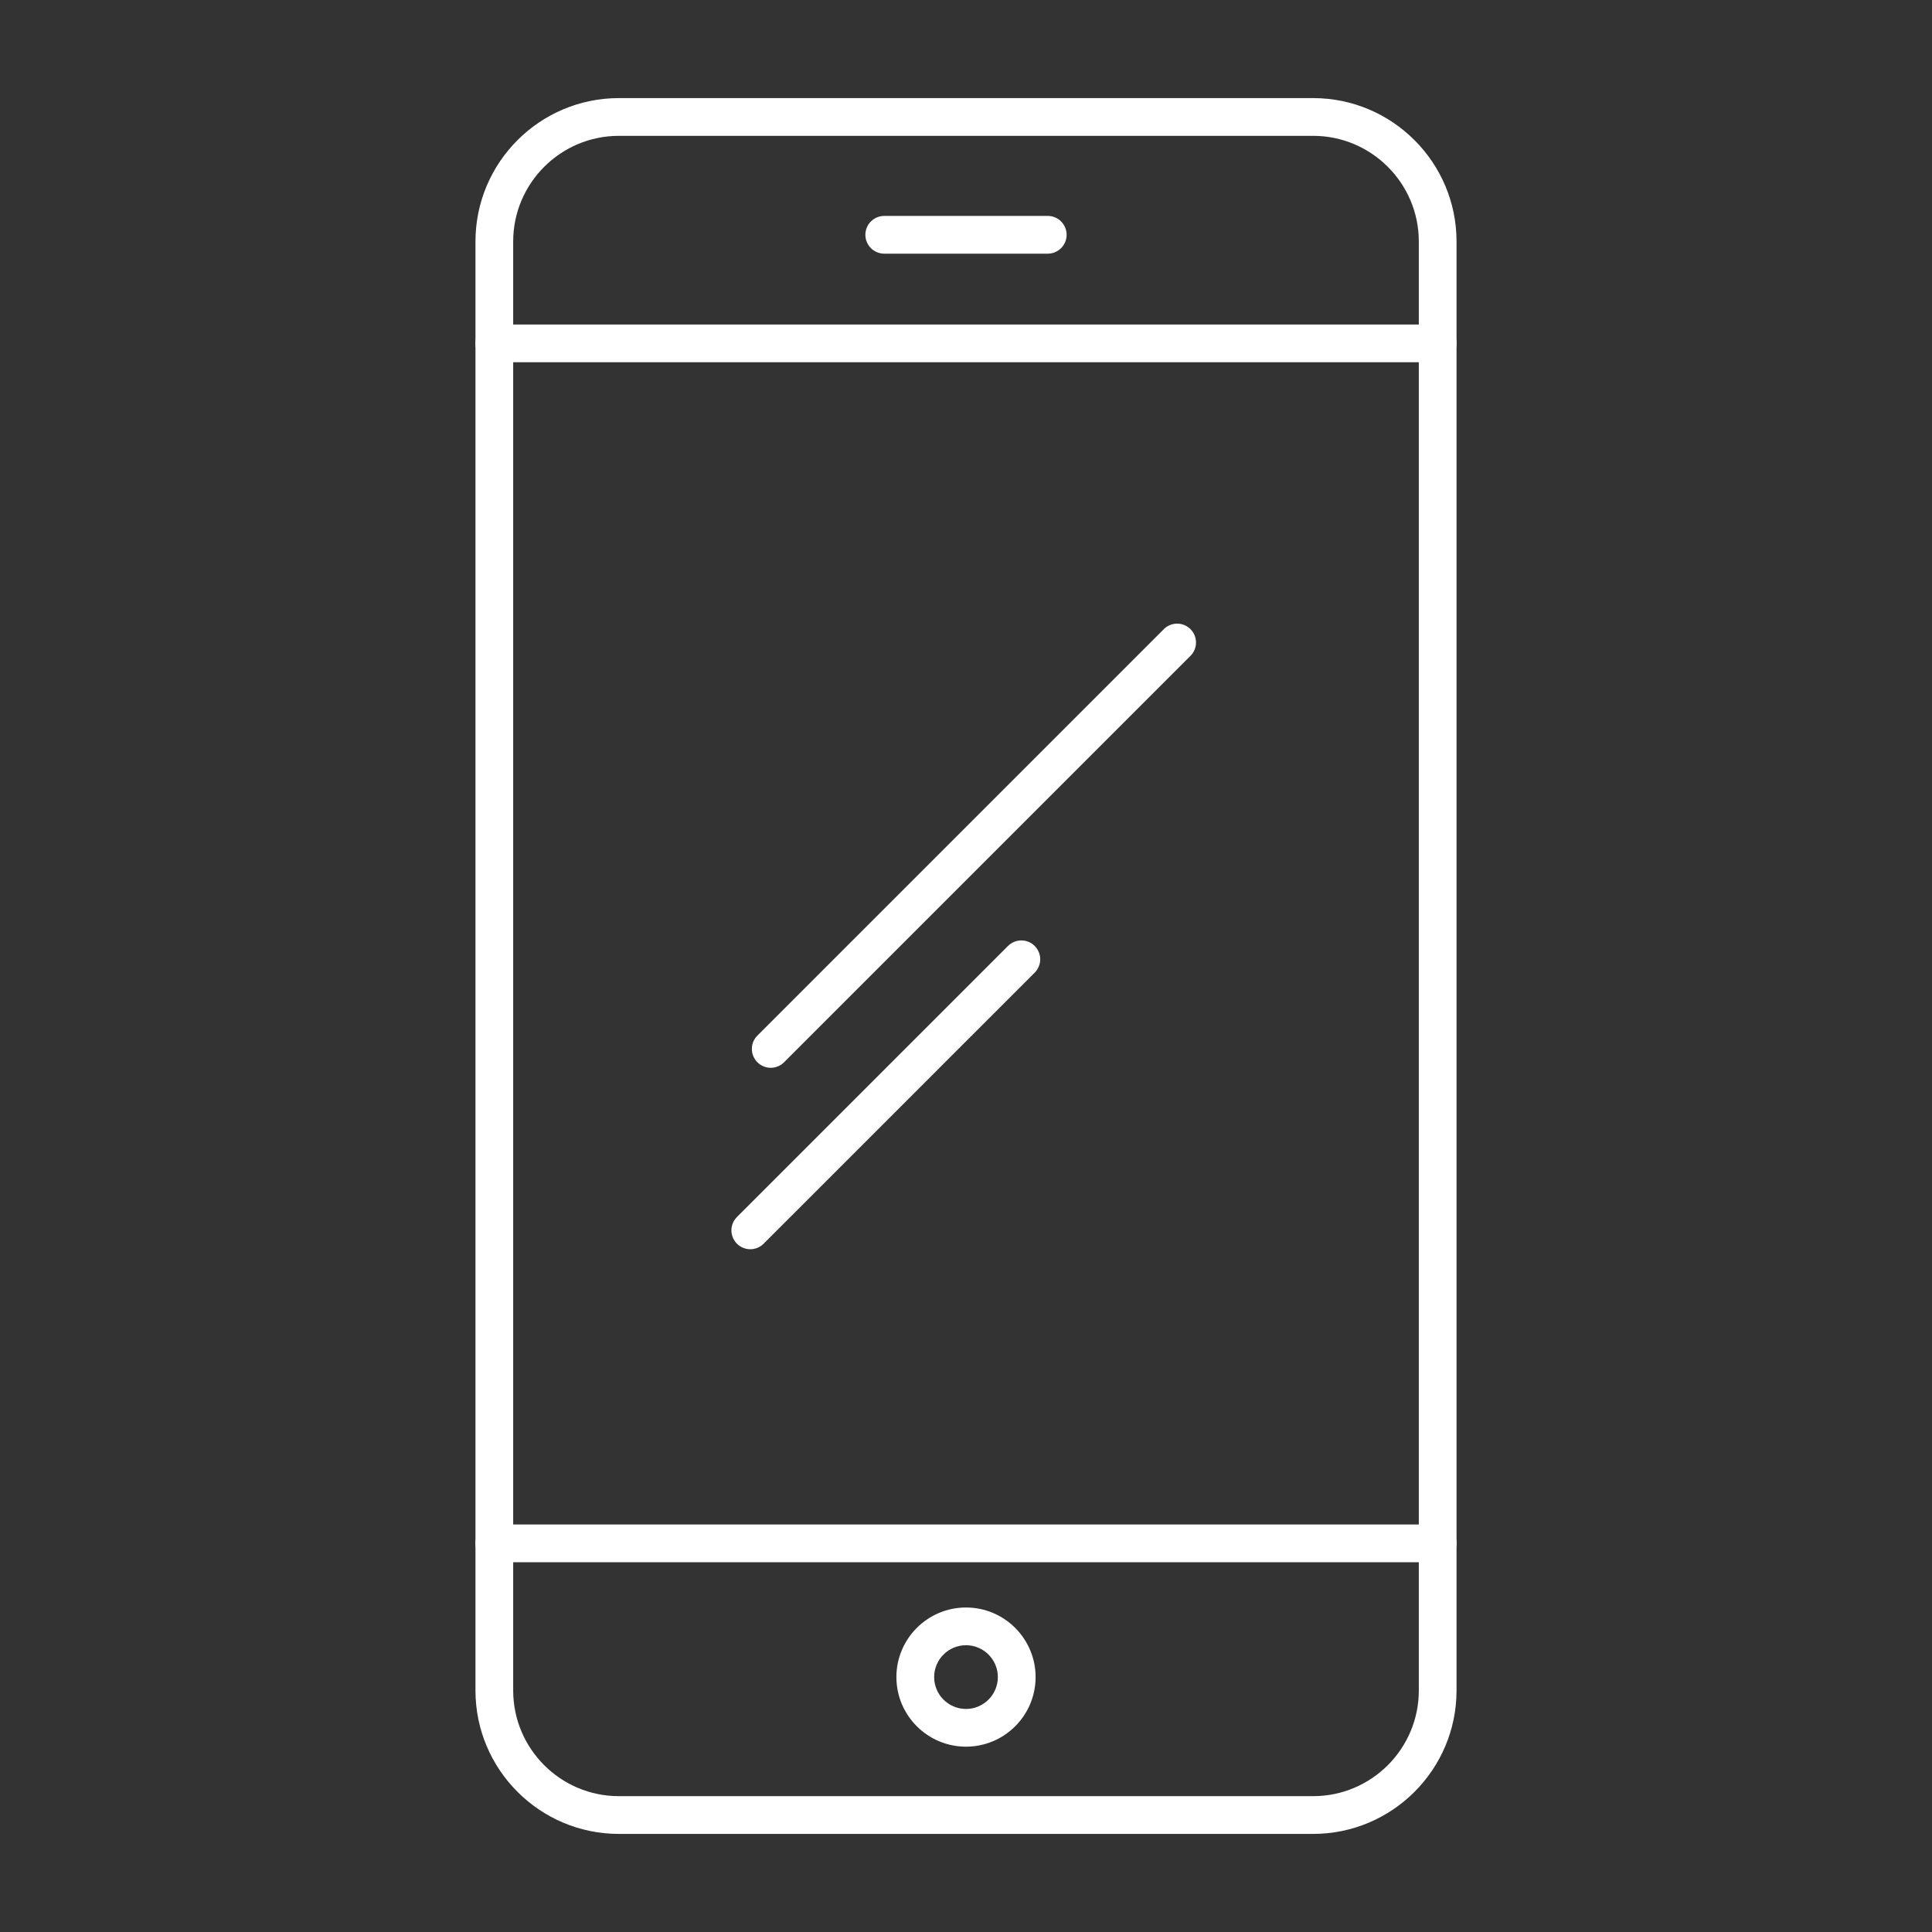
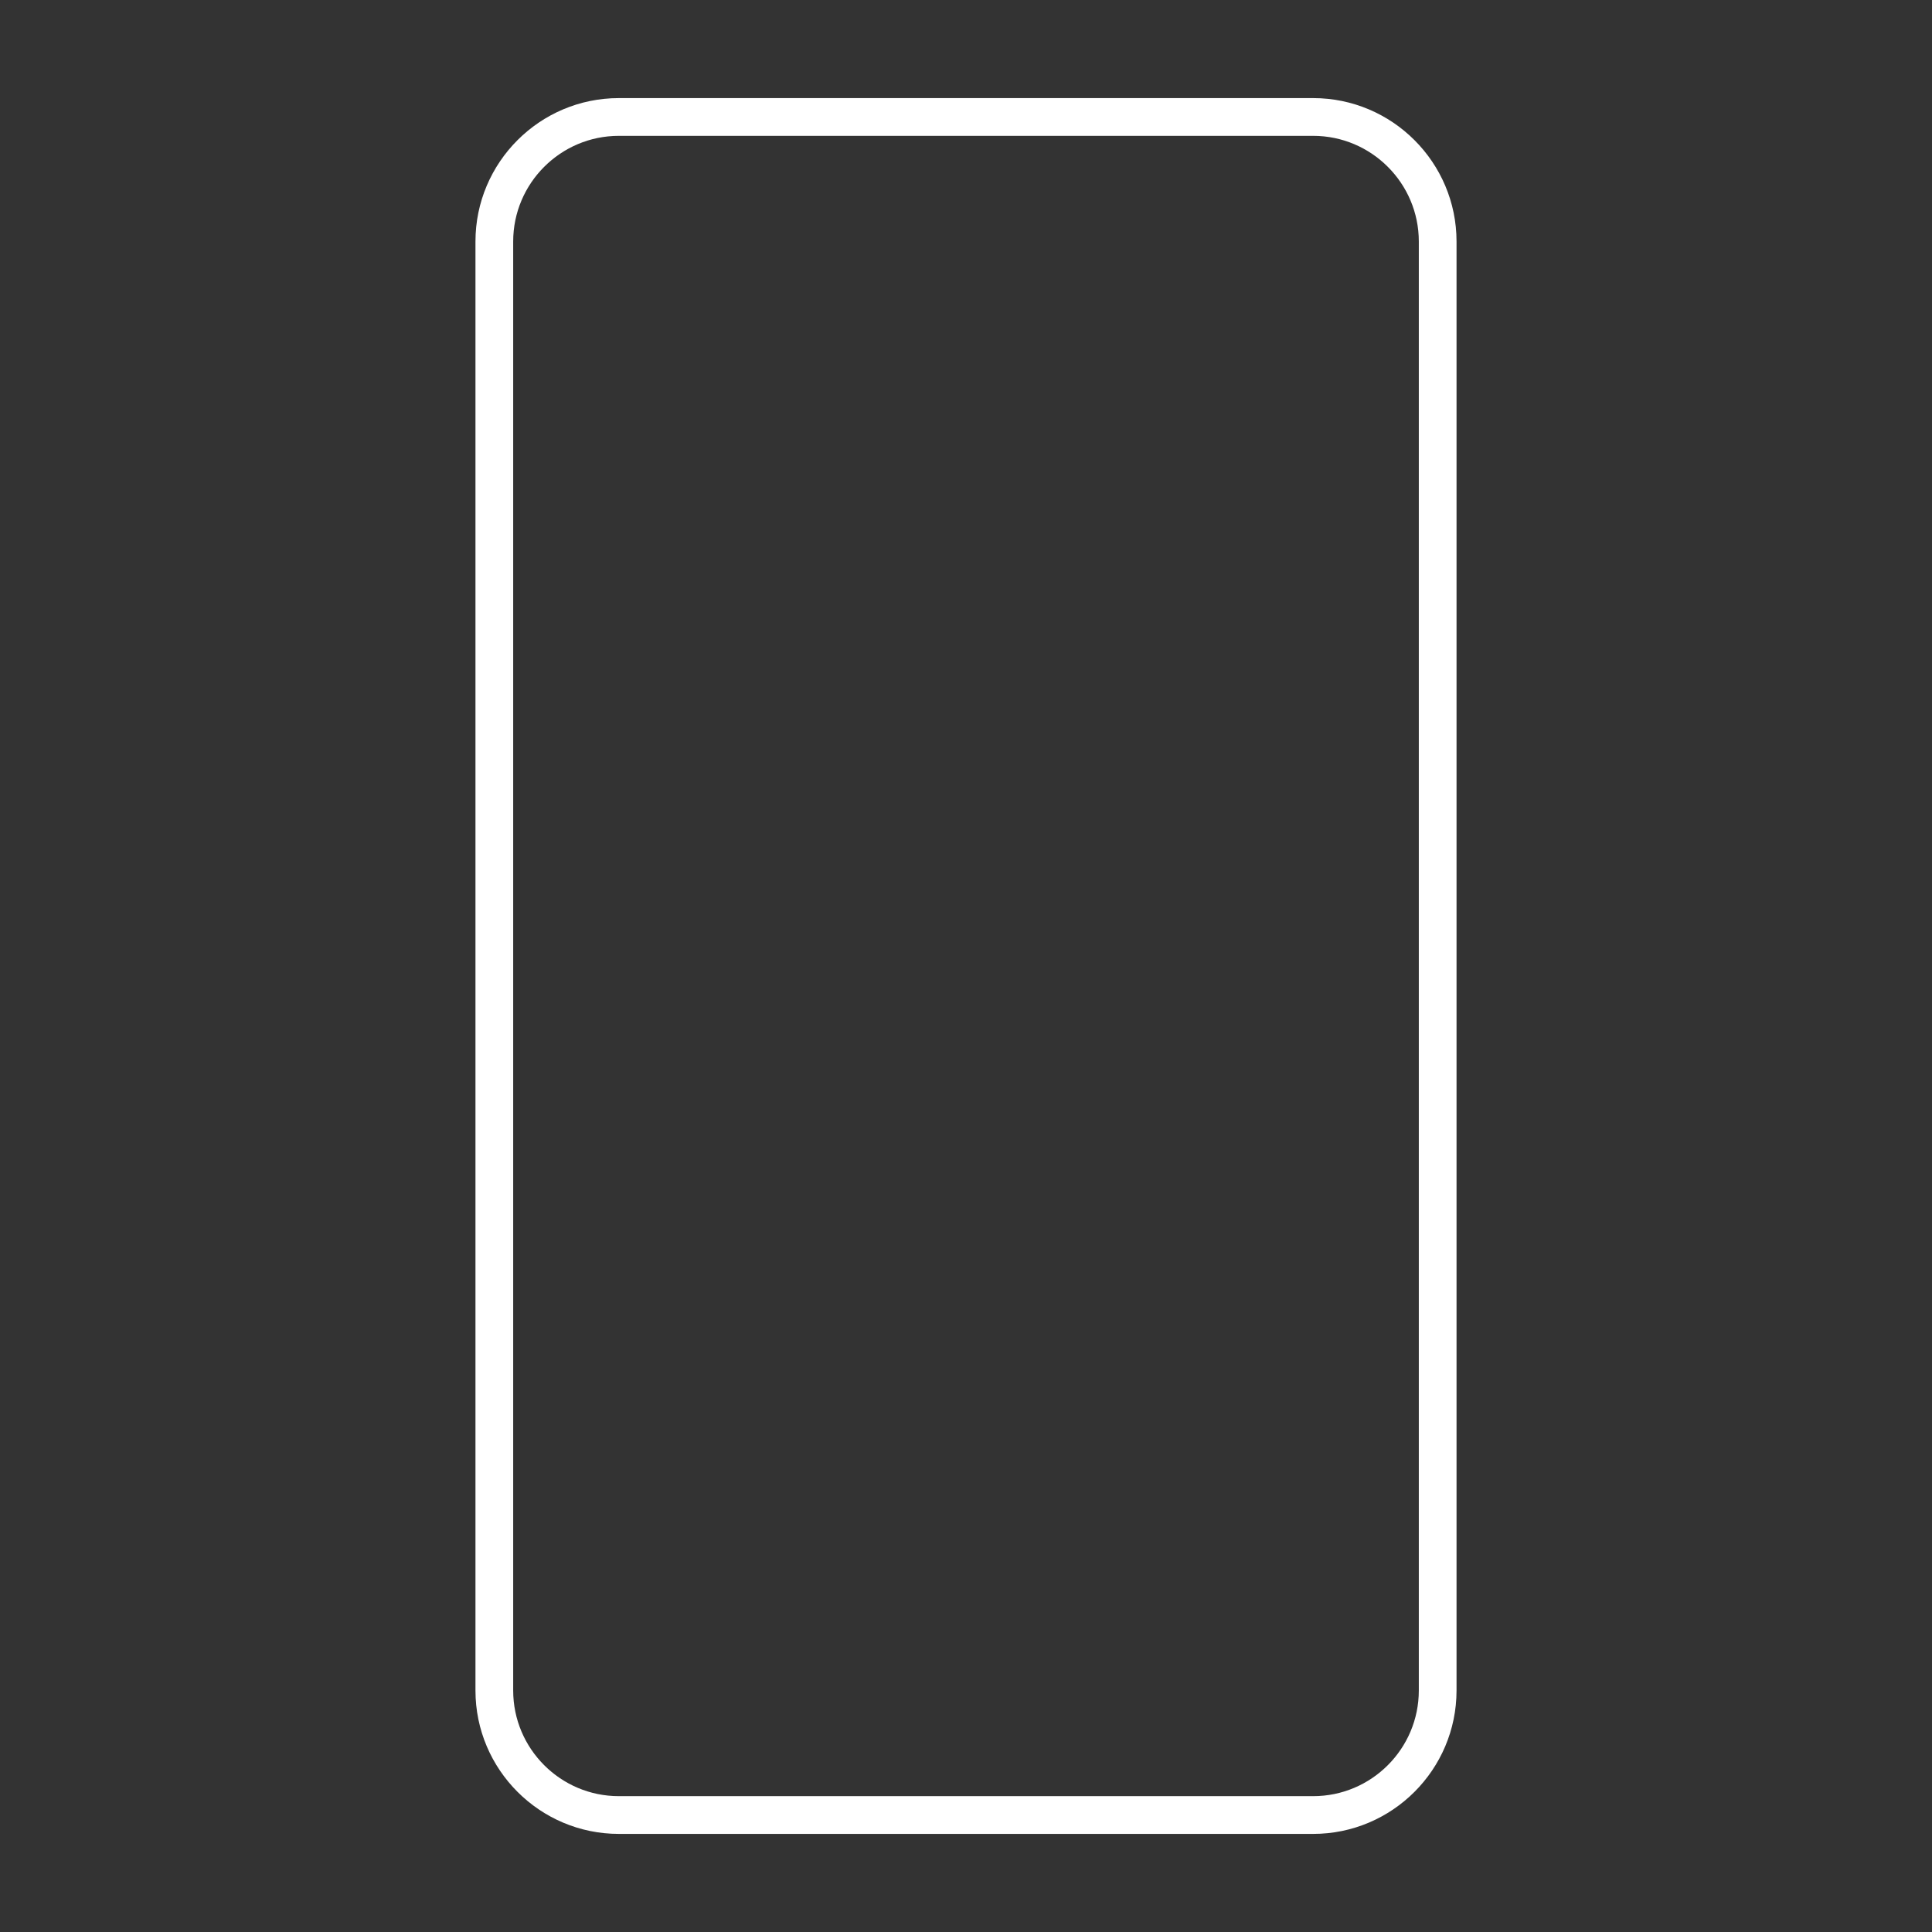
<svg xmlns="http://www.w3.org/2000/svg" width="80" height="80" viewBox="0 0 80 80" fill="none">
  <rect x="0" y="0" width="80" height="80" fill="#333333" stroke="none" />
  <path d="M54.375 75.938H25.625C22.351 75.938 19.688 73.274 19.688 70V10C19.688 6.726 22.351 4.062 25.625 4.062H54.375C57.649 4.062 60.312 6.726 60.312 10V70C60.312 73.274 57.649 75.938 54.375 75.938ZM25.625 5.625C23.213 5.625 21.25 7.588 21.25 10V70C21.25 72.412 23.213 74.375 25.625 74.375H54.375C56.787 74.375 58.75 72.412 58.75 70V10C58.75 7.588 56.787 5.625 54.375 5.625H25.625Z" fill="white" />
-   <path d="M40 72.326C38.411 72.326 37.118 71.034 37.118 69.444C37.118 67.855 38.411 66.563 40 66.563C41.589 66.563 42.882 67.855 42.882 69.444C42.882 71.034 41.589 72.326 40 72.326ZM40 68.125C39.273 68.125 38.681 68.717 38.681 69.444C38.681 70.172 39.273 70.764 40 70.764C40.727 70.764 41.319 70.172 41.319 69.444C41.319 68.717 40.727 68.125 40 68.125ZM59.531 64.688H20.469C20.037 64.688 19.688 64.338 19.688 63.906C19.688 63.475 20.037 63.125 20.469 63.125H59.531C59.963 63.125 60.312 63.475 60.312 63.906C60.312 64.338 59.963 64.688 59.531 64.688ZM59.531 15H20.469C20.262 15 20.063 14.918 19.916 14.771C19.77 14.625 19.688 14.426 19.688 14.219C19.688 14.012 19.77 13.813 19.916 13.666C20.063 13.52 20.262 13.438 20.469 13.438H59.531C59.738 13.438 59.937 13.52 60.084 13.666C60.23 13.813 60.312 14.012 60.312 14.219C60.312 14.426 60.23 14.625 60.084 14.771C59.937 14.918 59.738 15 59.531 15ZM43.386 10.504H36.614C36.407 10.504 36.209 10.421 36.062 10.275C35.916 10.128 35.833 9.93 35.833 9.722C35.833 9.515 35.916 9.316 36.062 9.17C36.209 9.023 36.407 8.941 36.614 8.941H43.386C43.593 8.941 43.791 9.023 43.938 9.17C44.084 9.316 44.167 9.515 44.167 9.722C44.167 9.93 44.084 10.128 43.938 10.275C43.791 10.421 43.593 10.504 43.386 10.504ZM31.914 44.215C31.811 44.215 31.71 44.195 31.615 44.155C31.52 44.116 31.434 44.058 31.362 43.986C31.289 43.913 31.232 43.827 31.192 43.732C31.153 43.638 31.133 43.536 31.133 43.433C31.133 43.331 31.153 43.229 31.192 43.134C31.232 43.04 31.289 42.953 31.362 42.881L48.198 26.045C48.345 25.902 48.542 25.822 48.748 25.823C48.953 25.825 49.15 25.907 49.295 26.052C49.441 26.197 49.523 26.394 49.524 26.6C49.526 26.805 49.446 27.003 49.302 27.15L32.466 43.986C32.394 44.059 32.308 44.116 32.213 44.155C32.118 44.195 32.017 44.215 31.914 44.215ZM31.068 51.728C30.965 51.728 30.863 51.708 30.769 51.668C30.674 51.629 30.588 51.571 30.515 51.499C30.443 51.426 30.385 51.34 30.346 51.245C30.307 51.151 30.286 51.049 30.286 50.946C30.286 50.844 30.307 50.742 30.346 50.647C30.385 50.553 30.443 50.467 30.515 50.394L41.739 39.17C41.812 39.097 41.898 39.04 41.993 39.001C42.088 38.961 42.189 38.941 42.292 38.941C42.394 38.941 42.496 38.961 42.591 39.001C42.685 39.04 42.772 39.097 42.844 39.17C42.917 39.243 42.974 39.329 43.013 39.423C43.053 39.518 43.073 39.62 43.073 39.722C43.073 39.825 43.053 39.927 43.013 40.021C42.974 40.116 42.917 40.202 42.844 40.275L31.62 51.499C31.548 51.571 31.462 51.629 31.367 51.668C31.272 51.708 31.17 51.728 31.068 51.728Z" fill="white" />
</svg>